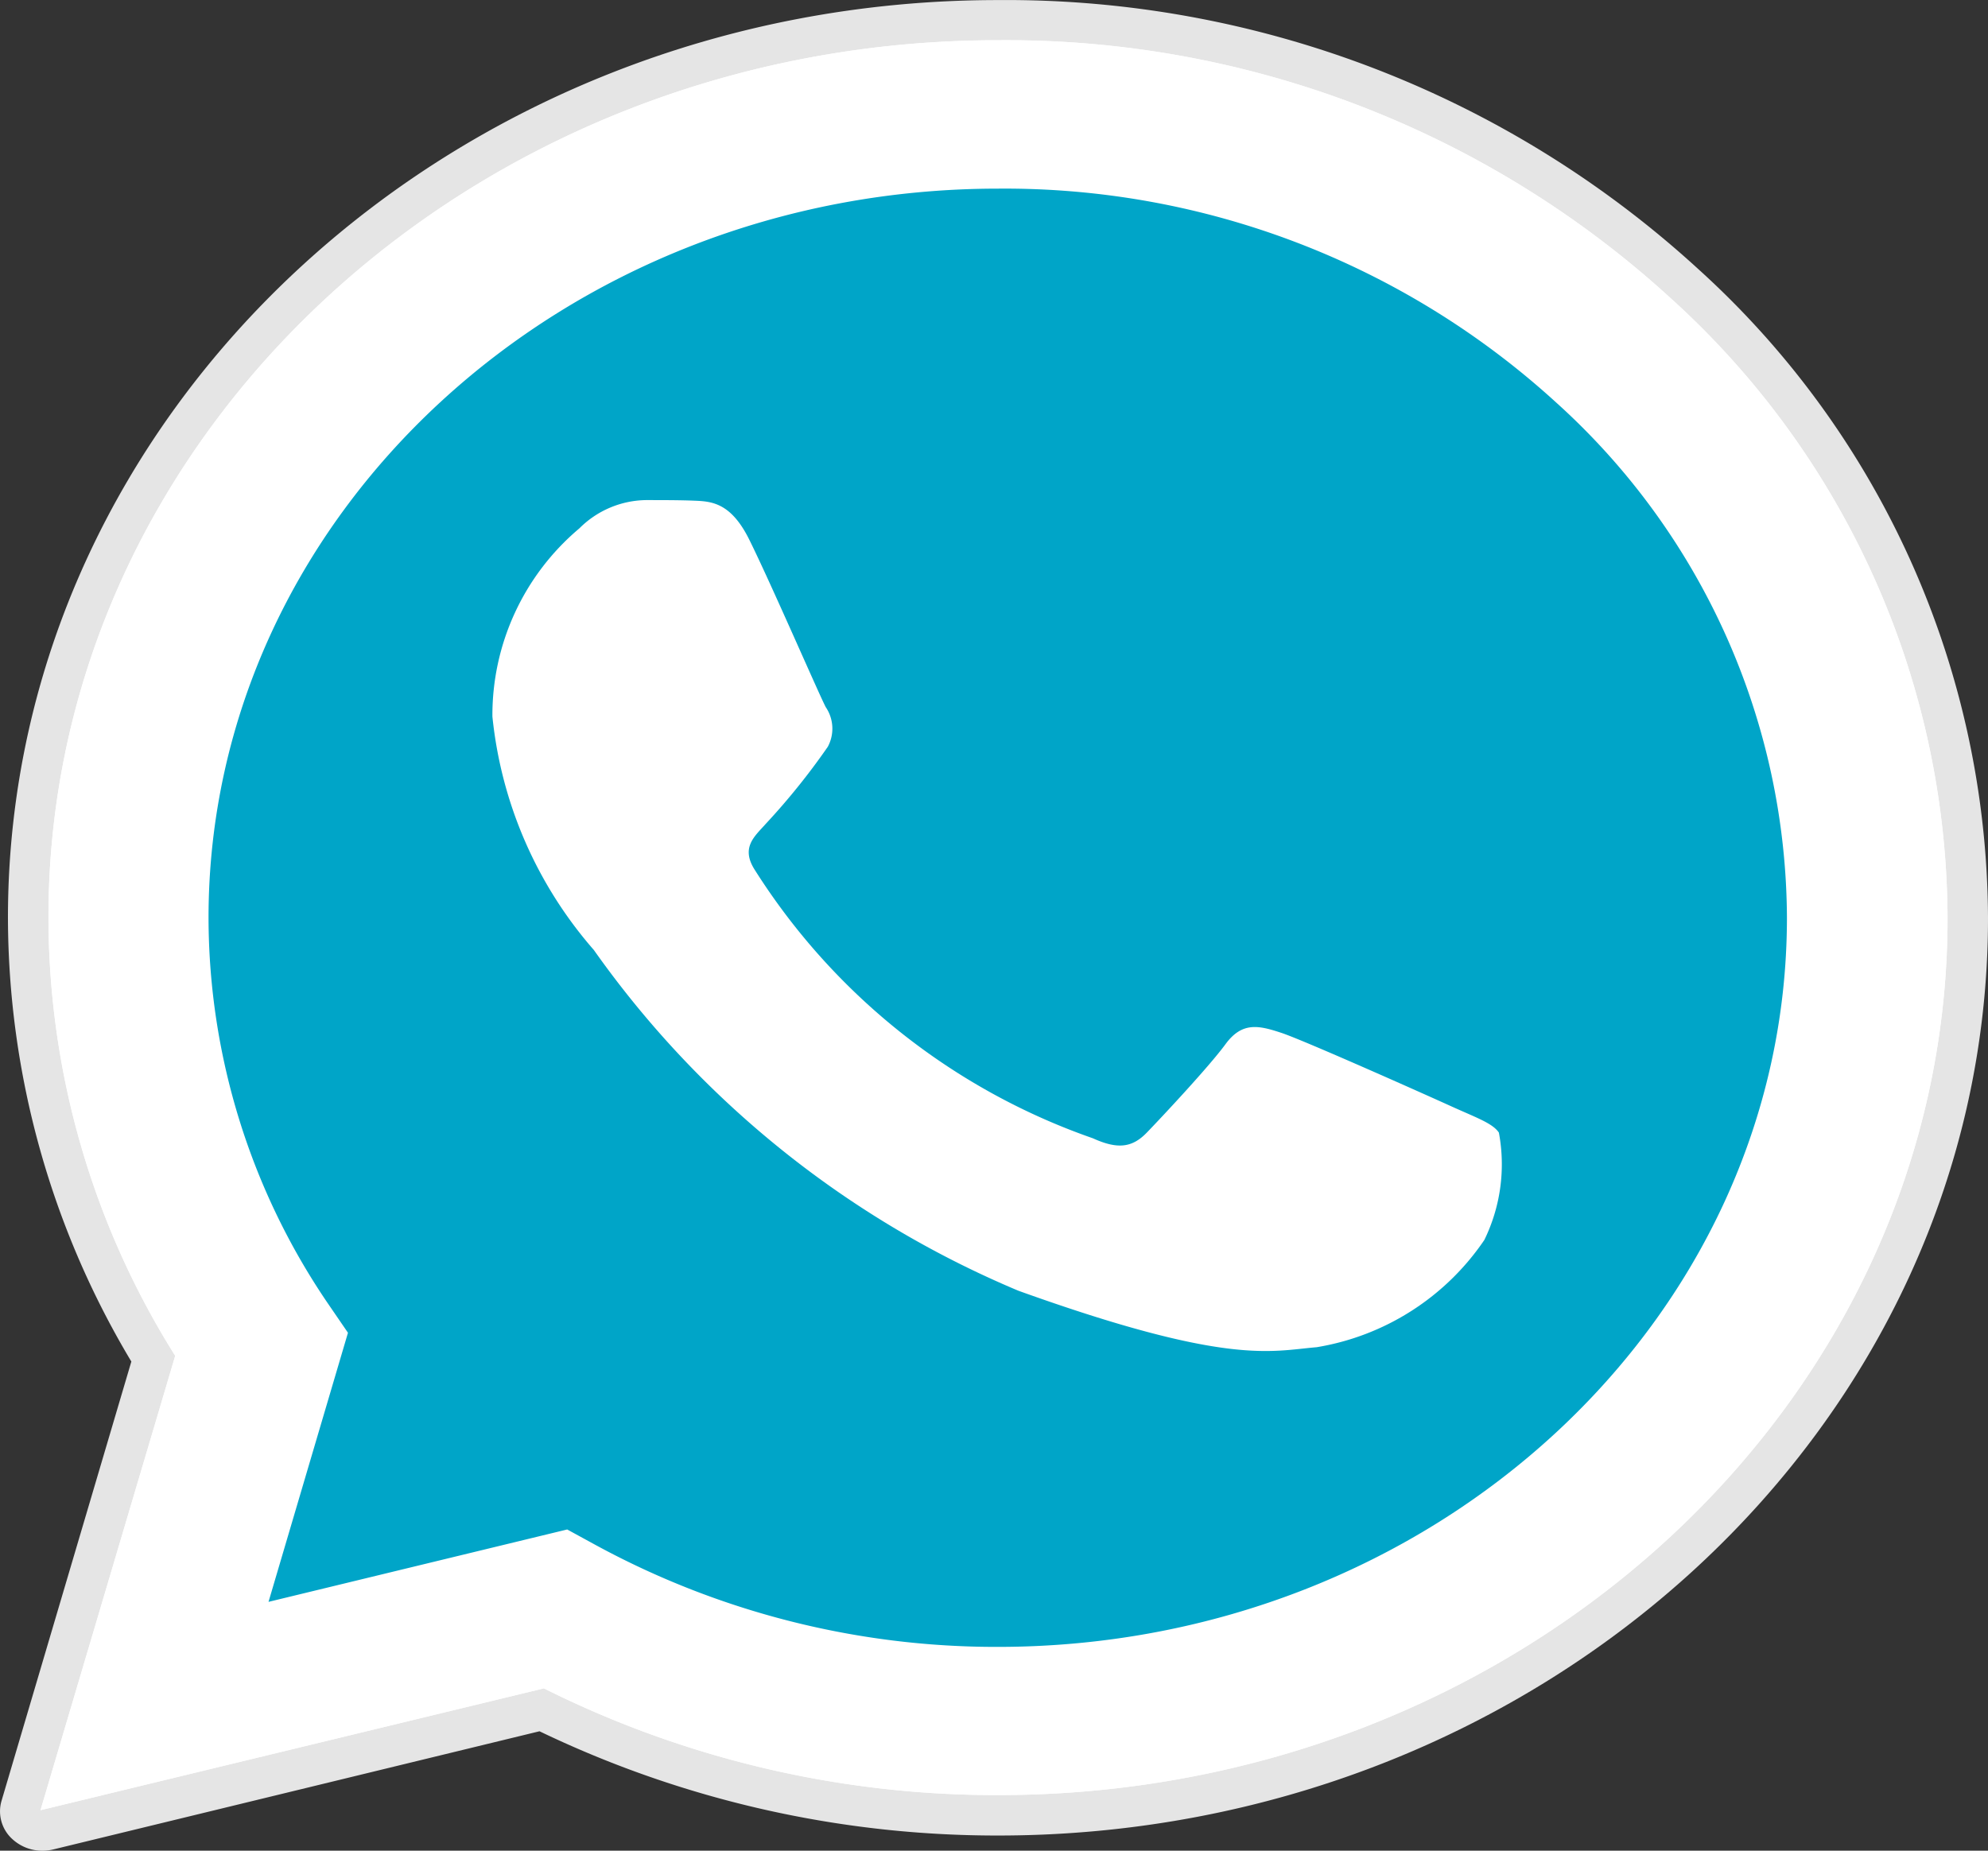
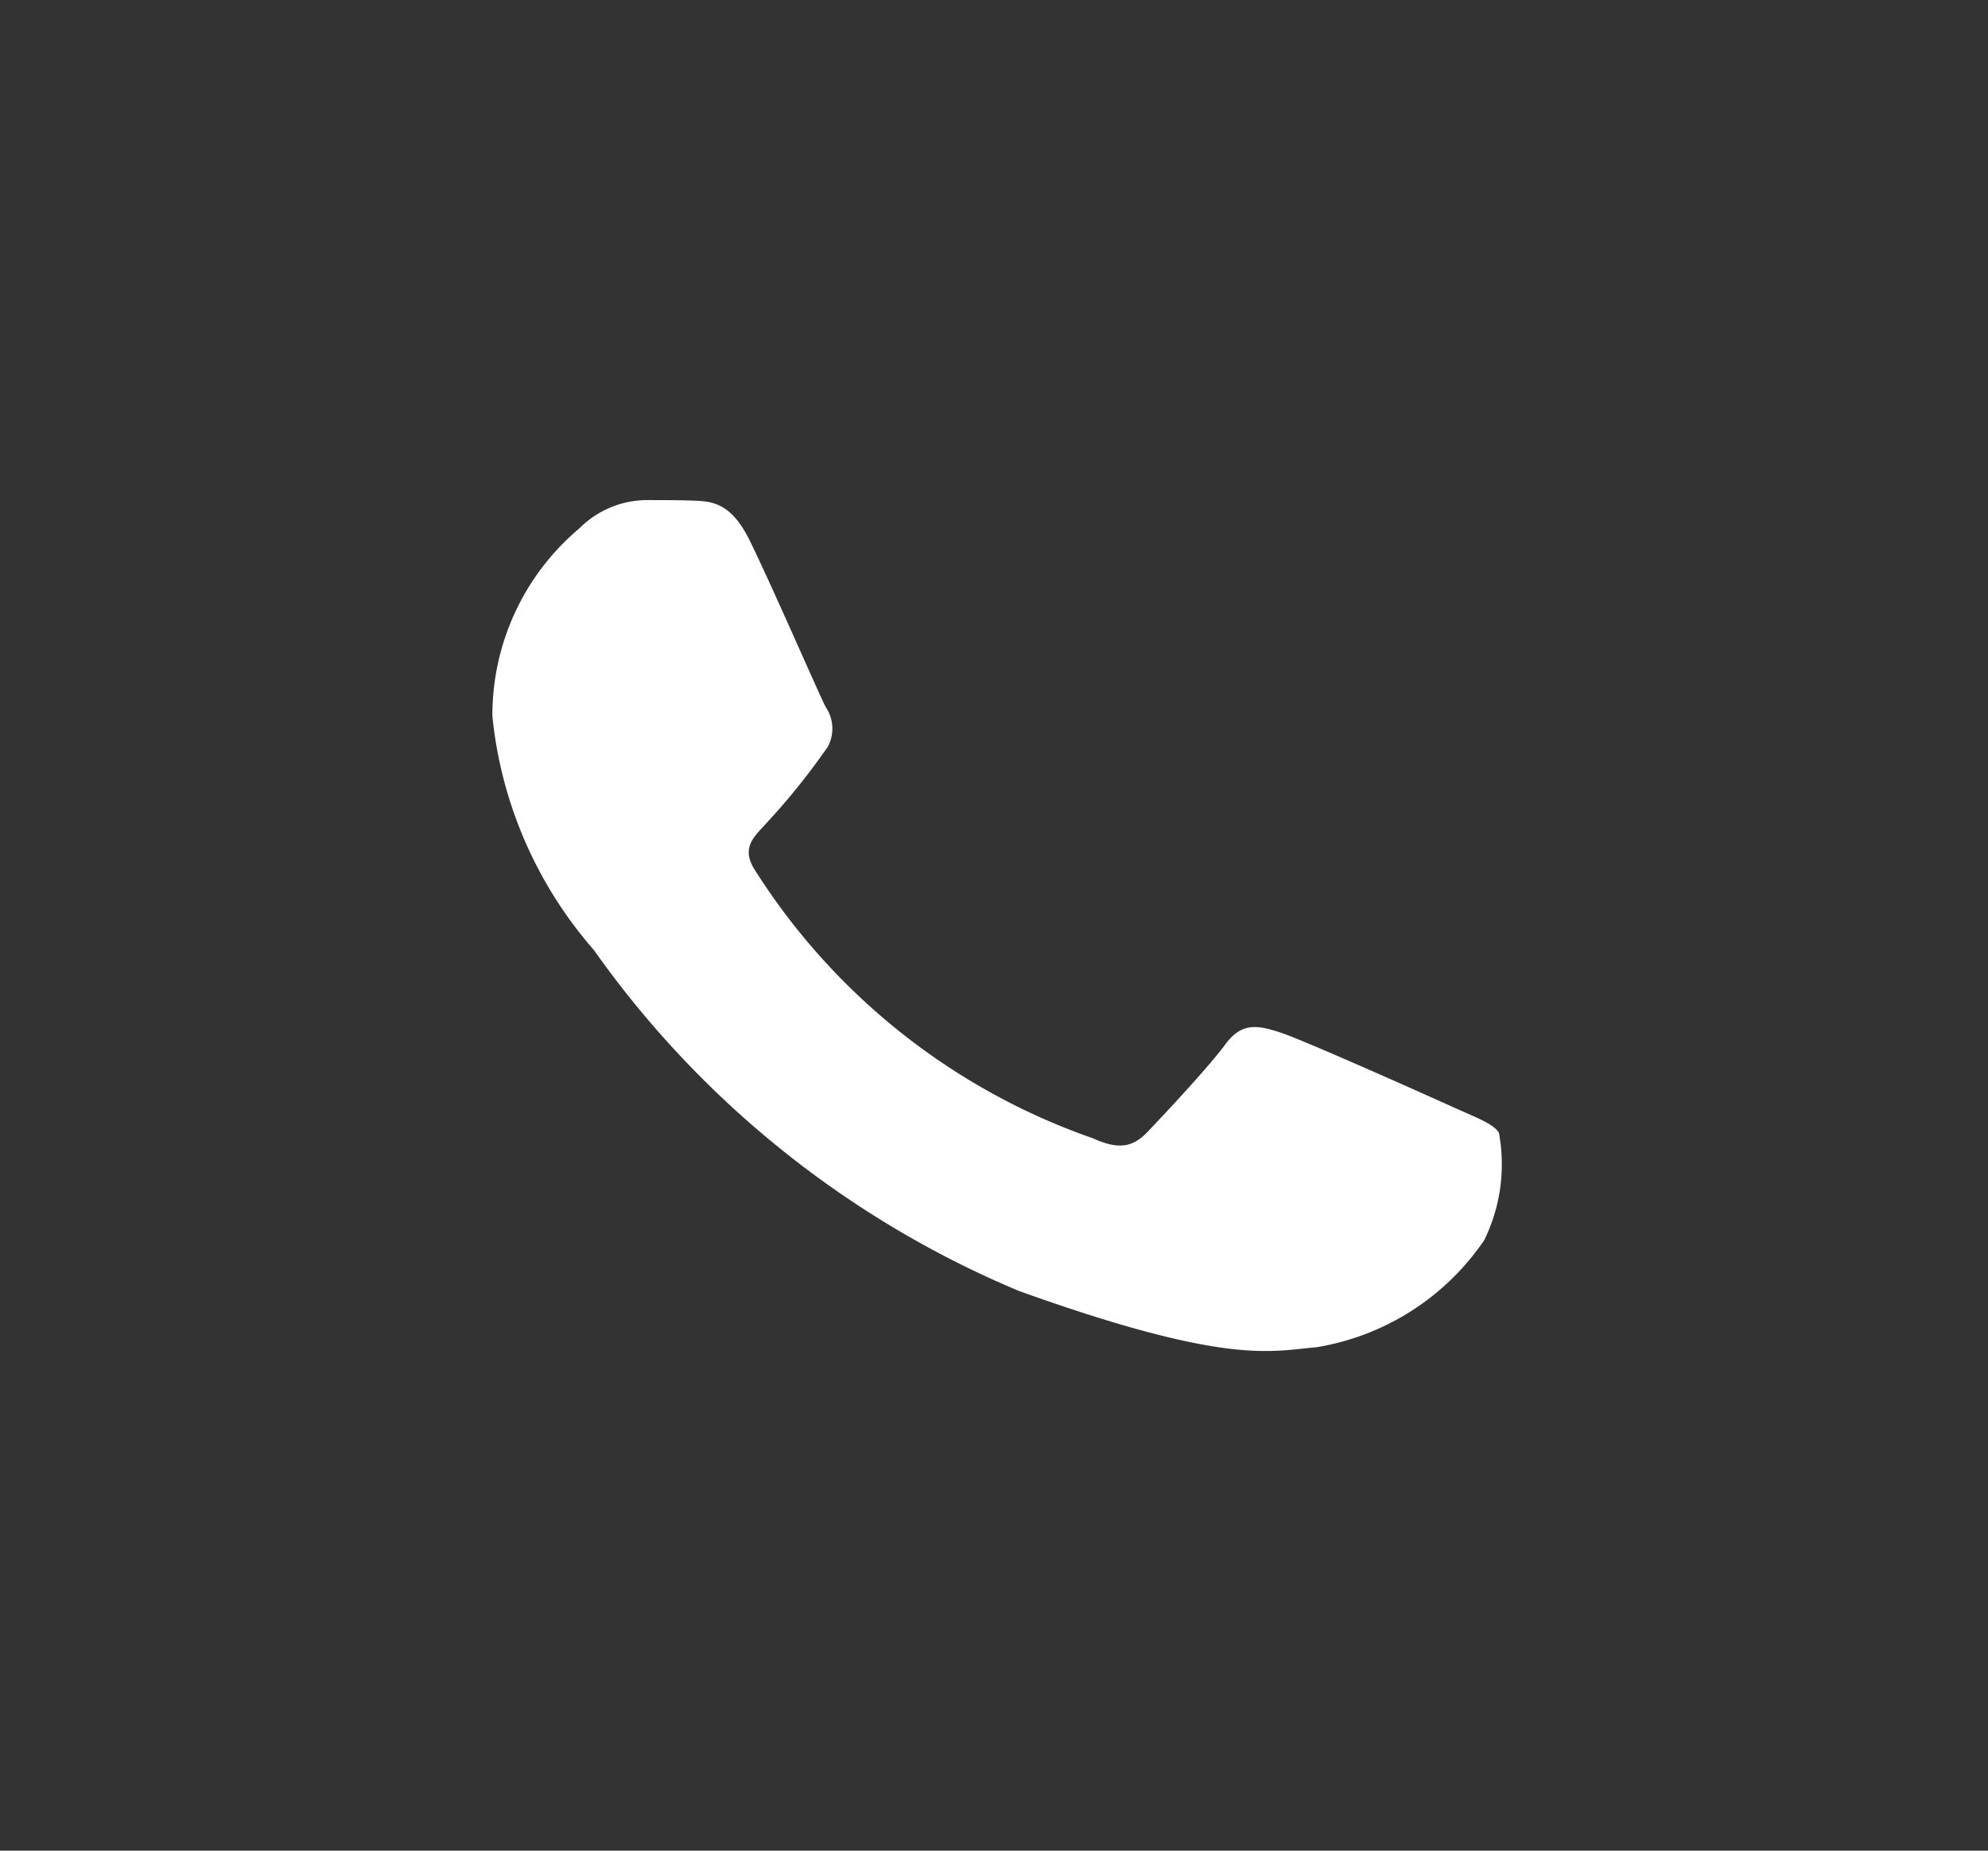
<svg xmlns="http://www.w3.org/2000/svg" width="29" height="27" viewBox="0 0 29 27">
  <rect x="0" y="0" width="29" height="27" fill="#333333" stroke="none" />
  <g id="social-media.d6e2a21f" transform="translate(0 0.001)" style="isolation: isolate">
-     <path id="Trazado_10" data-name="Trazado 10" d="M.62,27a.645.645,0,0,1-.441-.171.546.546,0,0,1-.157-.556l1.894-6.41a12.637,12.637,0,0,1-1.8-6.481C.12,6,6.6,0,14.558,0A14.947,14.947,0,0,1,24.774,3.925,12.831,12.831,0,0,1,29,13.394c0,7.38-6.482,13.384-14.442,13.384h-.006A15.4,15.4,0,0,1,7.87,25.257L.777,26.981A.67.67,0,0,1,.62,27Zm0,0" transform="translate(0 0)" fill="#e5e5e5" />
-     <path id="Trazado_11" data-name="Trazado 11" d="M10.894,36.713l1.965-6.629a12.031,12.031,0,0,1-1.849-6.4c0-7.054,6.216-12.793,13.851-12.793a14.358,14.358,0,0,1,9.8,3.752A12.245,12.245,0,0,1,38.713,23.7c0,7.054-6.217,12.793-13.851,12.793h-.006a14.749,14.749,0,0,1-6.619-1.557Zm7.683-4.095.421.23a12.225,12.225,0,0,0,5.86,1.483h0c6.345,0,11.509-4.771,11.512-10.634a10.177,10.177,0,0,0-3.369-7.523,11.931,11.931,0,0,0-8.139-3.118c-6.35,0-11.514,4.77-11.517,10.633a10.018,10.018,0,0,0,1.76,5.659l.274.4L14.22,33.674Zm0,0" transform="translate(-10.303 -10.305)" fill="#fff" />
-     <path id="Trazado_12" data-name="Trazado 12" d="M19.344,44.281l1.9-6.393a11.577,11.577,0,0,1-1.788-6.168c0-6.8,6.012-12.337,13.395-12.337A13.905,13.905,0,0,1,42.326,23a11.792,11.792,0,0,1,3.92,8.728c0,6.8-6.012,12.338-13.394,12.338h-.006a14.306,14.306,0,0,1-6.4-1.5Zm0,0" transform="translate(-18.294 -18.332)" fill="#00a5c8" />
    <g id="Grupo_4" data-name="Grupo 4" transform="translate(0.591 0.59)">
-       <path id="Trazado_13" data-name="Trazado 13" d="M10.894,36.713l1.965-6.629a12.031,12.031,0,0,1-1.849-6.4c0-7.054,6.216-12.793,13.851-12.793a14.358,14.358,0,0,1,9.8,3.752A12.245,12.245,0,0,1,38.713,23.7c0,7.054-6.217,12.793-13.851,12.793h-.006a14.749,14.749,0,0,1-6.619-1.557Zm7.683-4.095.421.23a12.225,12.225,0,0,0,5.86,1.483h0c6.345,0,11.509-4.771,11.512-10.634a10.177,10.177,0,0,0-3.369-7.523,11.931,11.931,0,0,0-8.139-3.118c-6.35,0-11.514,4.77-11.517,10.633a10.018,10.018,0,0,0,1.76,5.659l.274.4L14.22,33.674Zm0,0" transform="translate(-10.894 -10.895)" fill="#fff" />
      <path id="Trazado_14" data-name="Trazado 14" d="M136.192,142.19c-.272-.548-.557-.559-.816-.569-.211-.008-.453-.008-.695-.008a1.4,1.4,0,0,0-.967.412,3.56,3.56,0,0,0-1.269,2.746,6.117,6.117,0,0,0,1.48,3.406,14.408,14.408,0,0,0,6.193,4.971c3.062,1.1,3.685.879,4.35.824a3.677,3.677,0,0,0,2.447-1.565,2.515,2.515,0,0,0,.212-1.566c-.091-.137-.332-.219-.695-.384s-2.145-.961-2.477-1.071-.574-.165-.816.165-.936,1.071-1.148,1.29-.423.248-.786.083a9.558,9.558,0,0,1-4.932-3.915c-.211-.329,0-.492.159-.672a10.029,10.029,0,0,0,.906-1.126.559.559,0,0,0-.03-.577C137.219,144.469,136.514,142.841,136.192,142.19Zm0,0" transform="translate(-125.853 -134.908)" fill="#fff" fill-rule="evenodd" />
    </g>
  </g>
</svg>